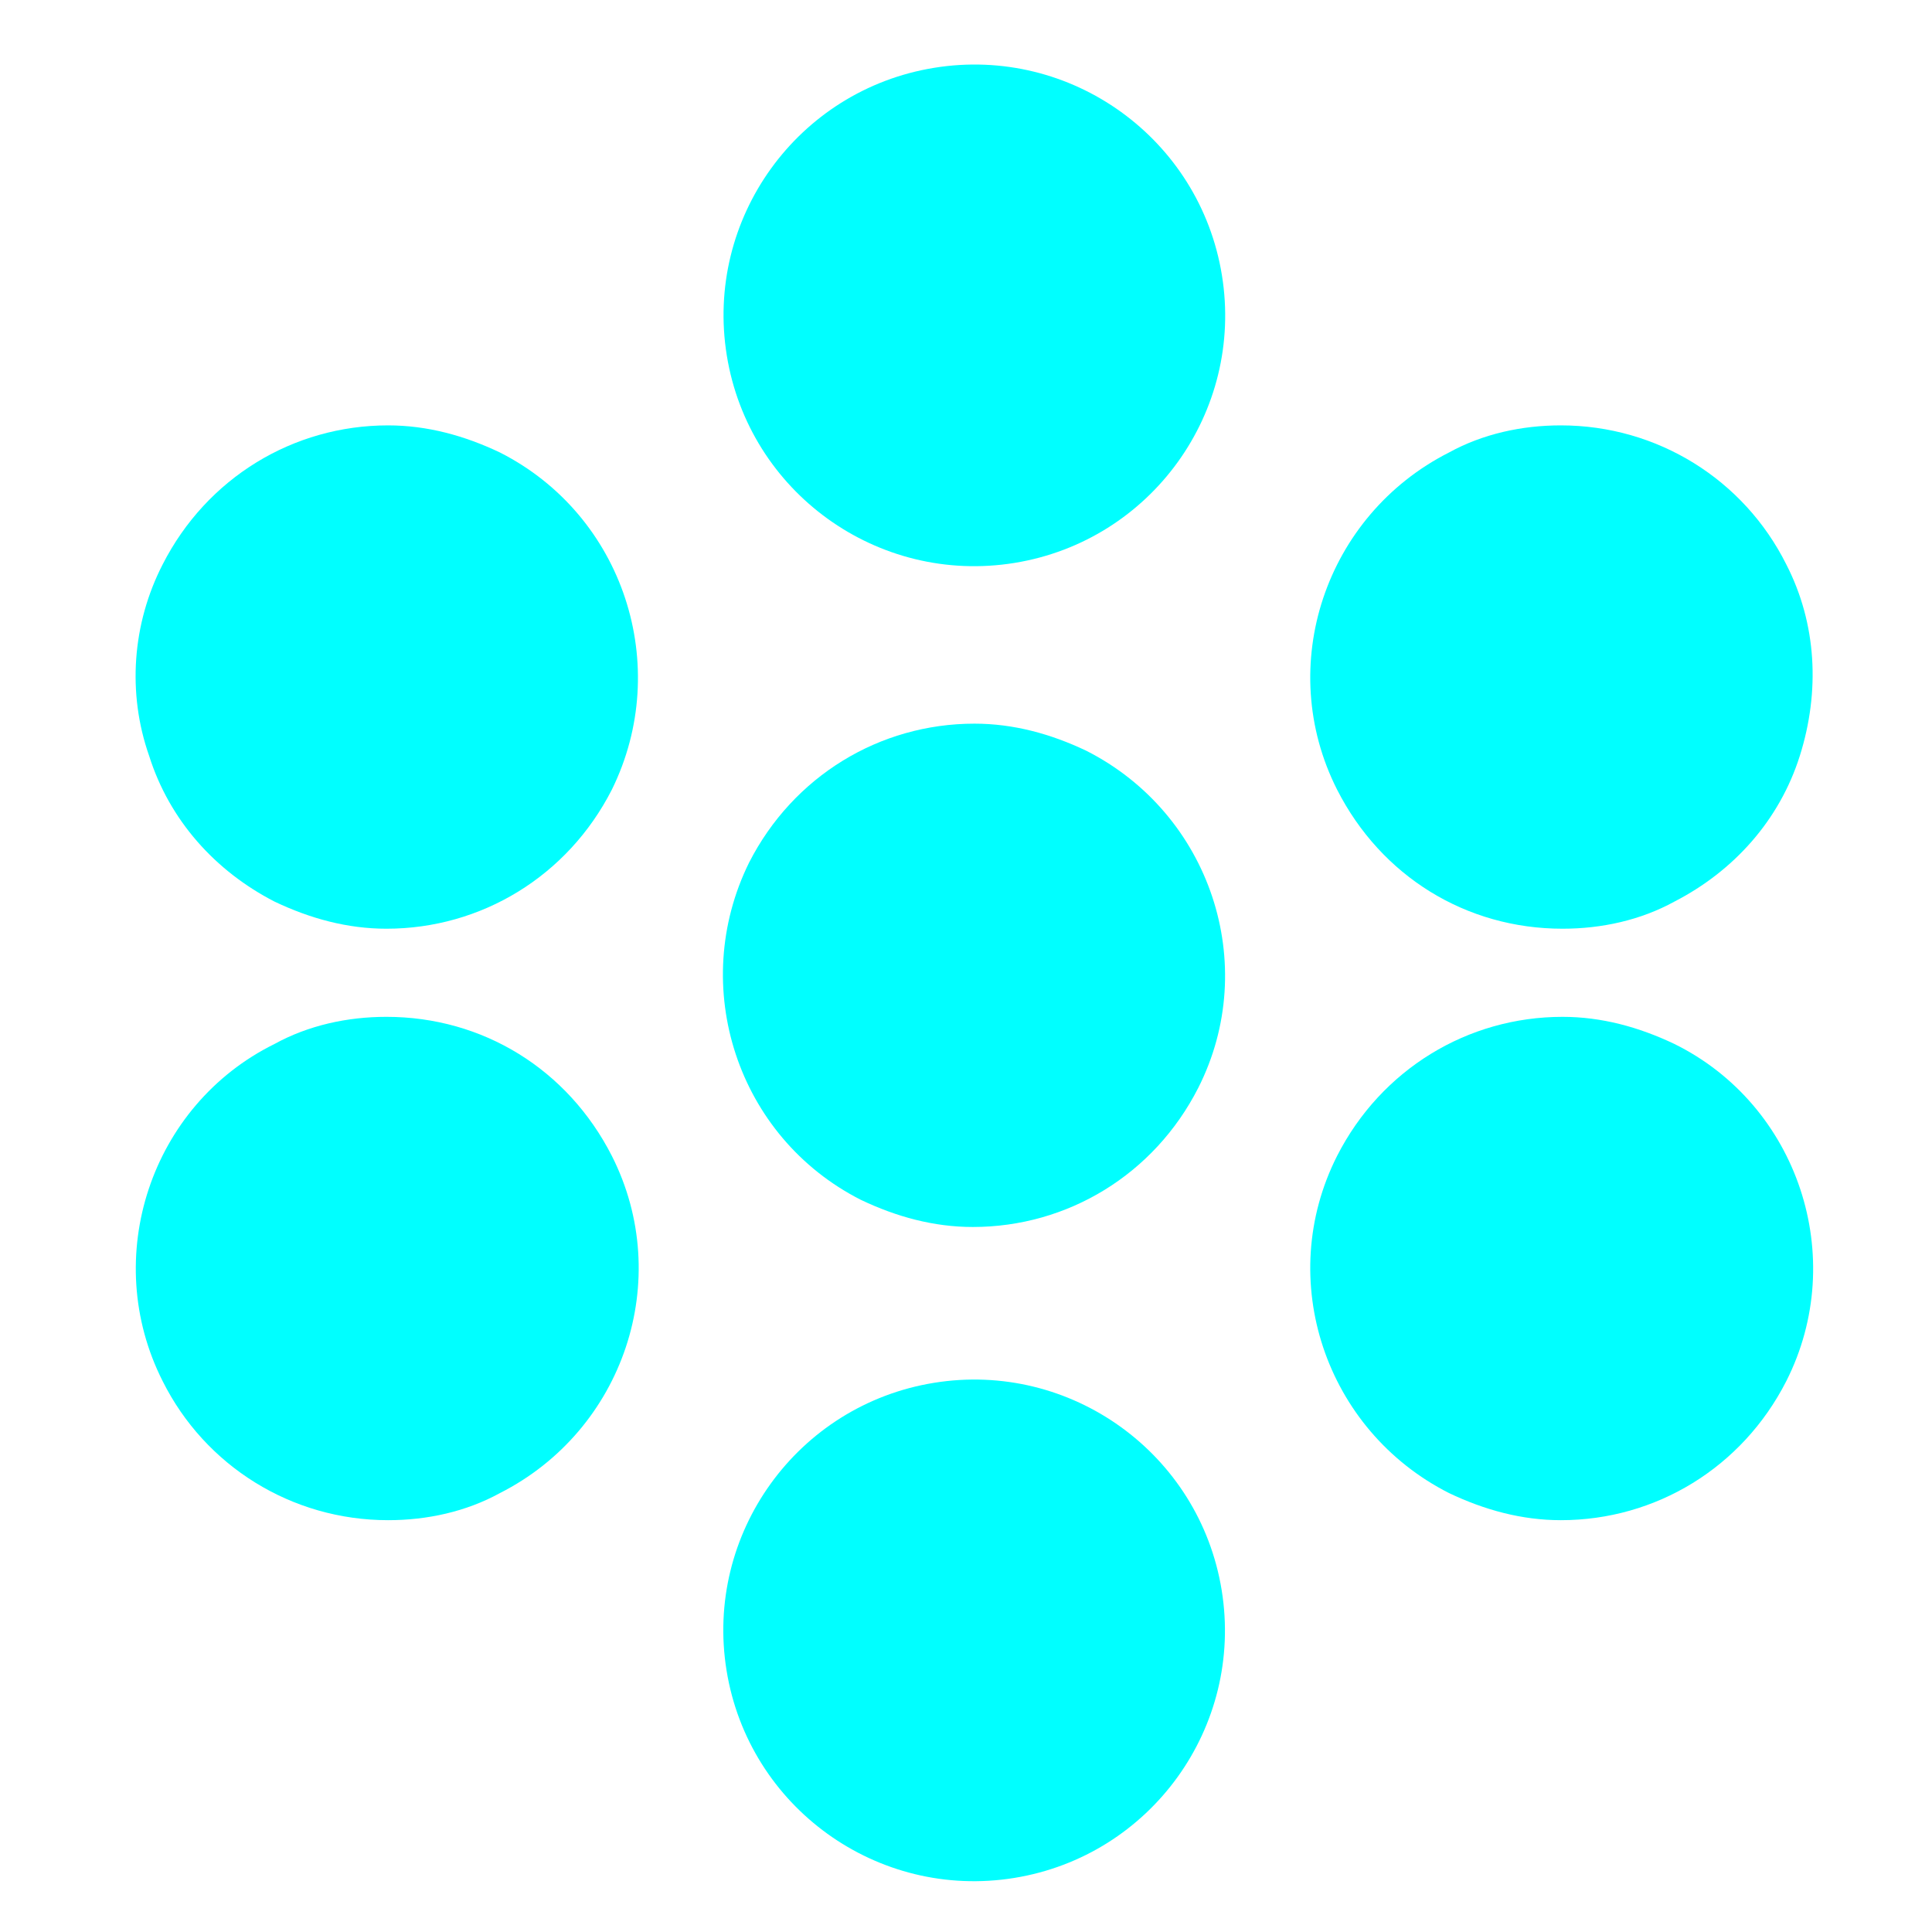
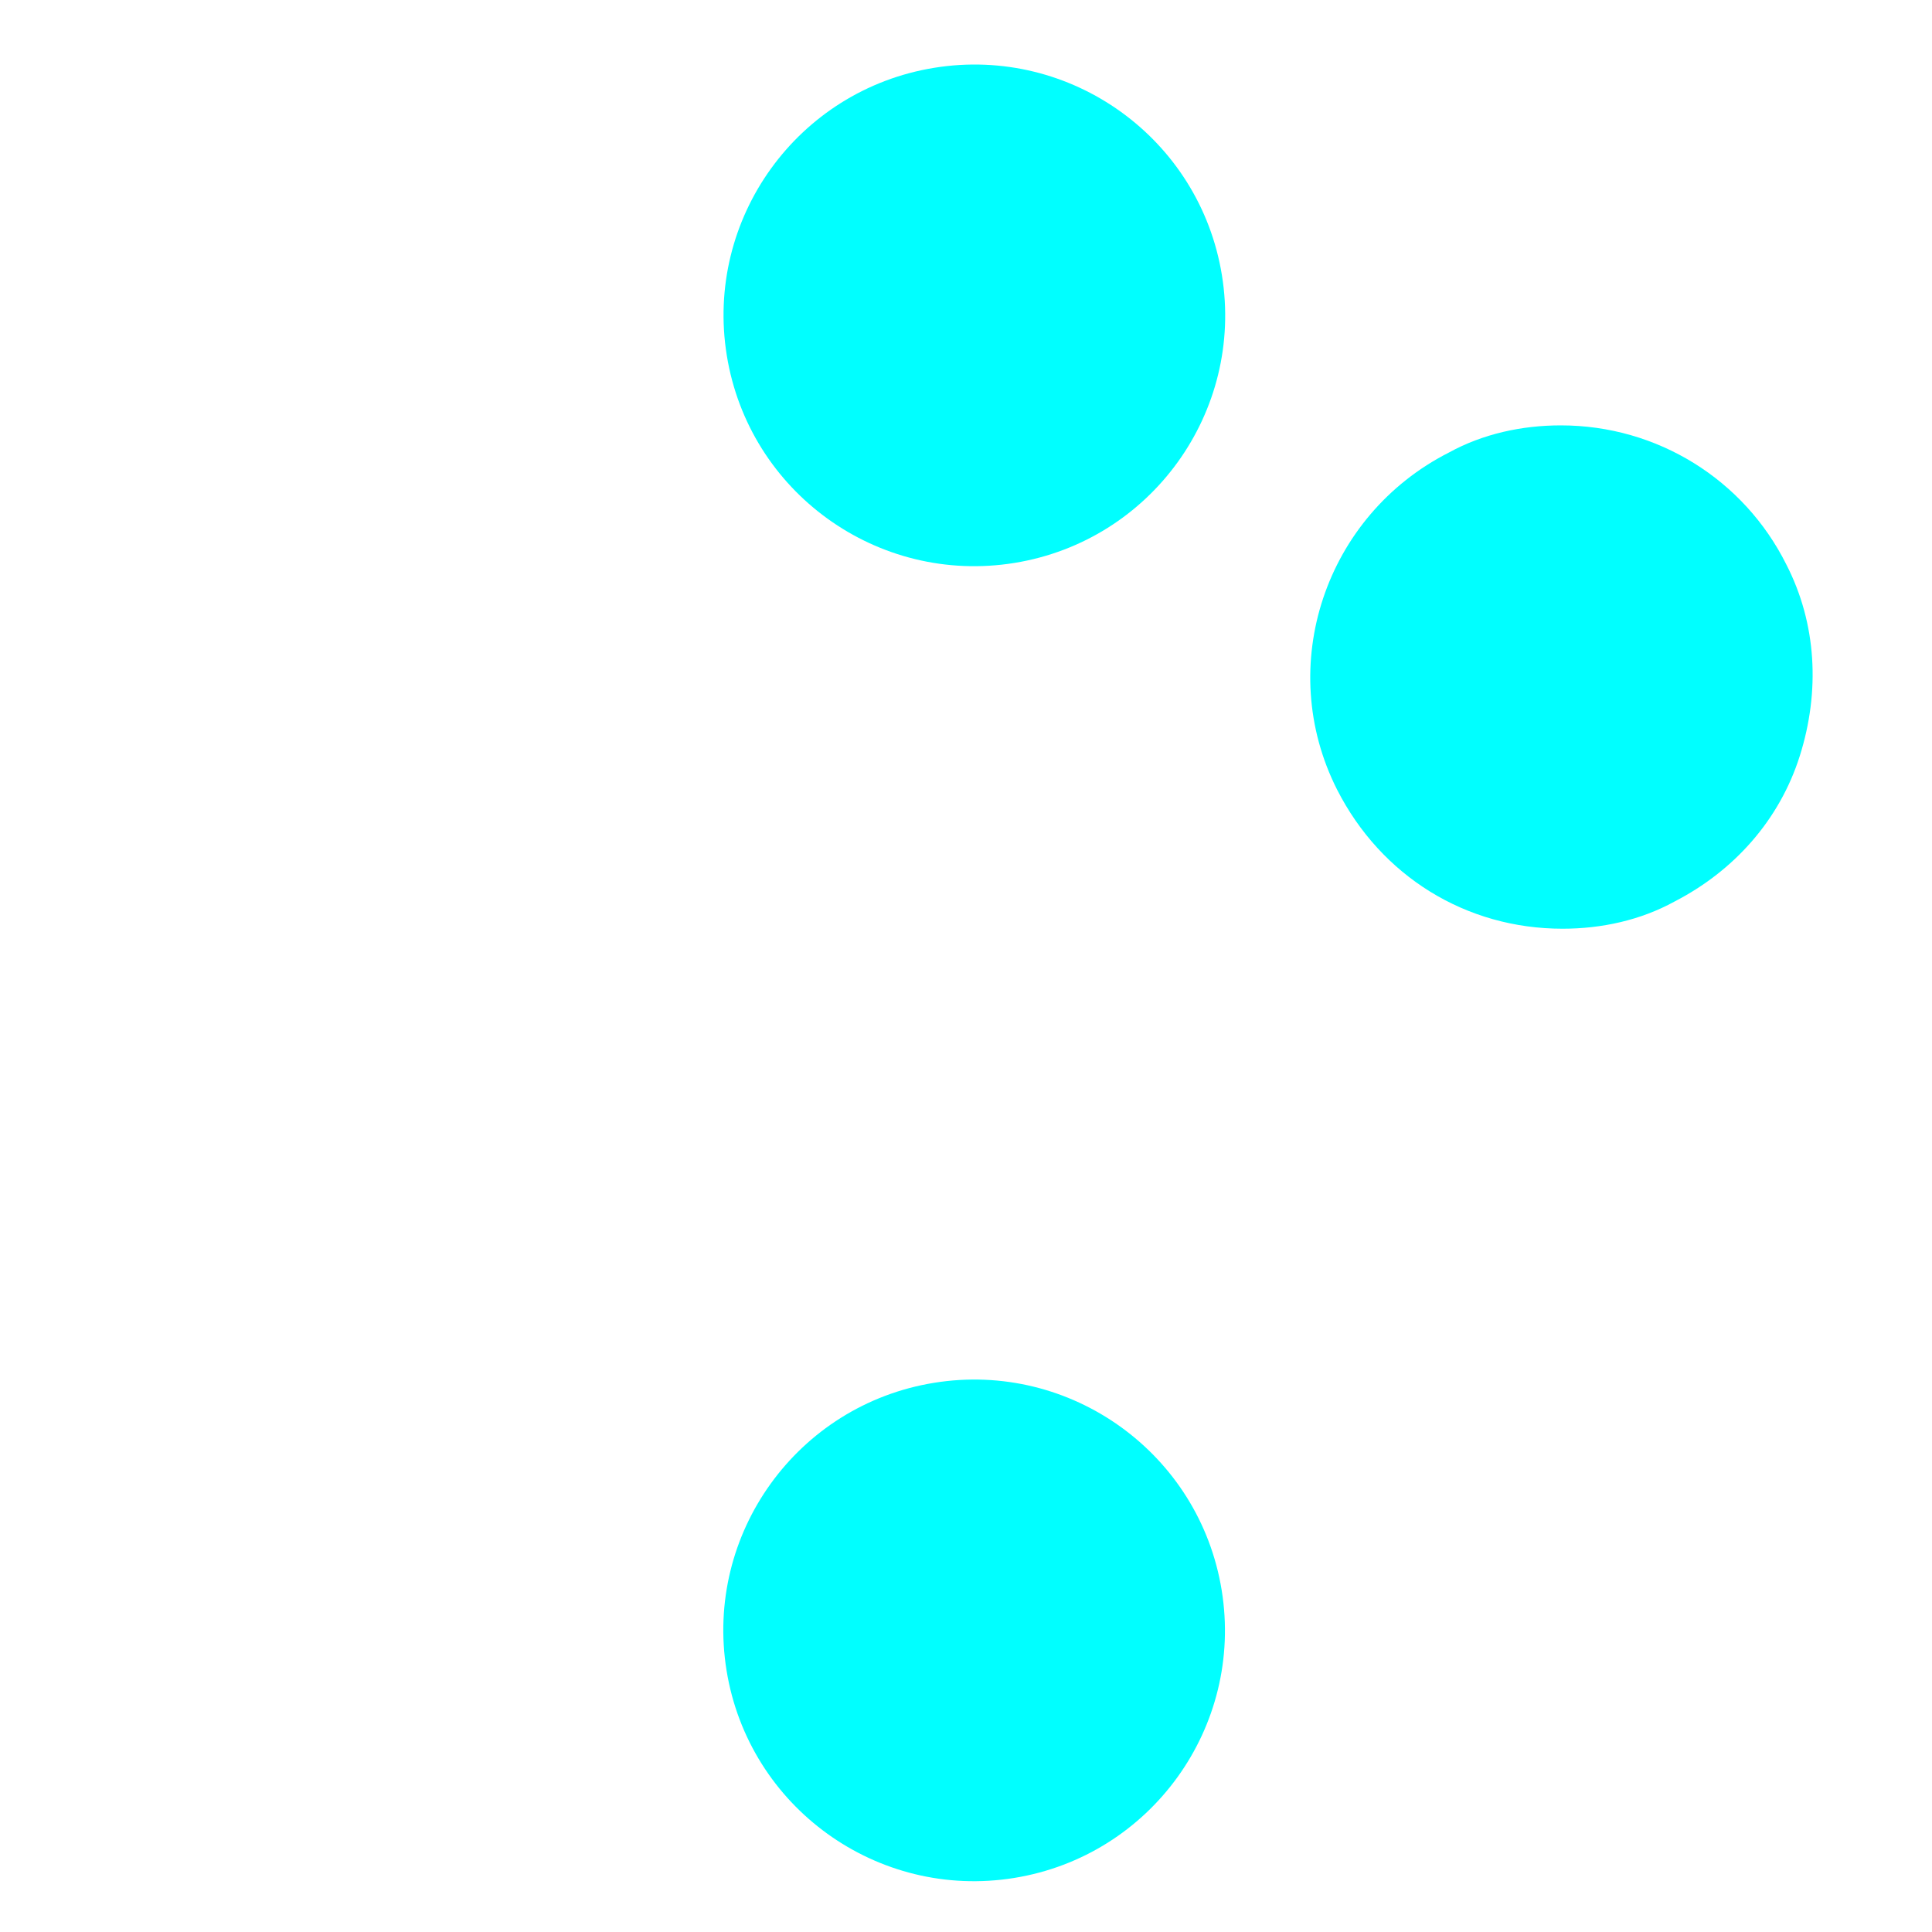
<svg xmlns="http://www.w3.org/2000/svg" version="1.1" id="Capa_1" x="0px" y="0px" viewBox="0 0 114 114" style="enable-background:new 0 0 114 114;" xml:space="preserve">
  <style type="text/css">
	.st0{fill:#00FFFF;}
</style>
  <g>
    <ellipse transform="matrix(0.987 -0.16 0.16 0.987 -2.235 9.45)" class="st0" cx="57.5" cy="18.6" rx="14.8" ry="14.8" />
    <ellipse transform="matrix(0.987 -0.16 0.16 0.987 -14.665 10.453)" class="st0" cx="57.5" cy="96.2" rx="14.8" ry="14.8" />
-     <path class="st0" d="M29.5,26.7c-2.1-1-4.3-1.6-6.6-1.6h0c-5.6,0-10.7,3.1-13.3,8.2c-1.8,3.5-2.1,7.6-0.8,11.3   c1.2,3.8,3.9,6.8,7.4,8.6c2.1,1,4.3,1.6,6.6,1.6c5.6,0,10.7-3.1,13.3-8.2C39.7,39.3,36.8,30.4,29.5,26.7z" />
-     <path class="st0" d="M98.8,61.6c-2.1-1-4.3-1.6-6.6-1.6h0c-5.6,0-10.7,3.1-13.3,8.2c-3.7,7.3-0.7,16.2,6.6,19.9   c2.1,1,4.3,1.6,6.6,1.6c5.6,0,10.7-3.1,13.3-8.2C109.1,74.2,106.1,65.2,98.8,61.6z" />
    <path class="st0" d="M92.2,54.8c2.3,0,4.6-0.5,6.6-1.6c3.5-1.8,6.2-4.8,7.4-8.6c1.2-3.8,1-7.8-0.8-11.3c-2.5-5-7.6-8.2-13.3-8.2   c-2.3,0-4.6,0.5-6.6,1.6c-7.3,3.7-10.3,12.6-6.6,19.9C81.5,51.7,86.5,54.8,92.2,54.8z" />
-     <path class="st0" d="M22.8,60c-2.3,0-4.6,0.5-6.6,1.6C8.9,65.2,5.9,74.2,9.6,81.5c2.5,5,7.6,8.2,13.3,8.2c2.3,0,4.6-0.5,6.6-1.6   c7.3-3.7,10.3-12.6,6.6-19.9C33.5,63.1,28.5,60,22.8,60z" />
-     <path class="st0" d="M50.8,70.8c2.1,1,4.3,1.6,6.6,1.6c5.6,0,10.7-3.1,13.3-8.2c3.7-7.3,0.7-16.2-6.6-19.9c-2.1-1-4.3-1.6-6.6-1.6   h0c-5.6,0-10.7,3.1-13.3,8.2C40.6,58.2,43.5,67.1,50.8,70.8z" />
  </g>
</svg>